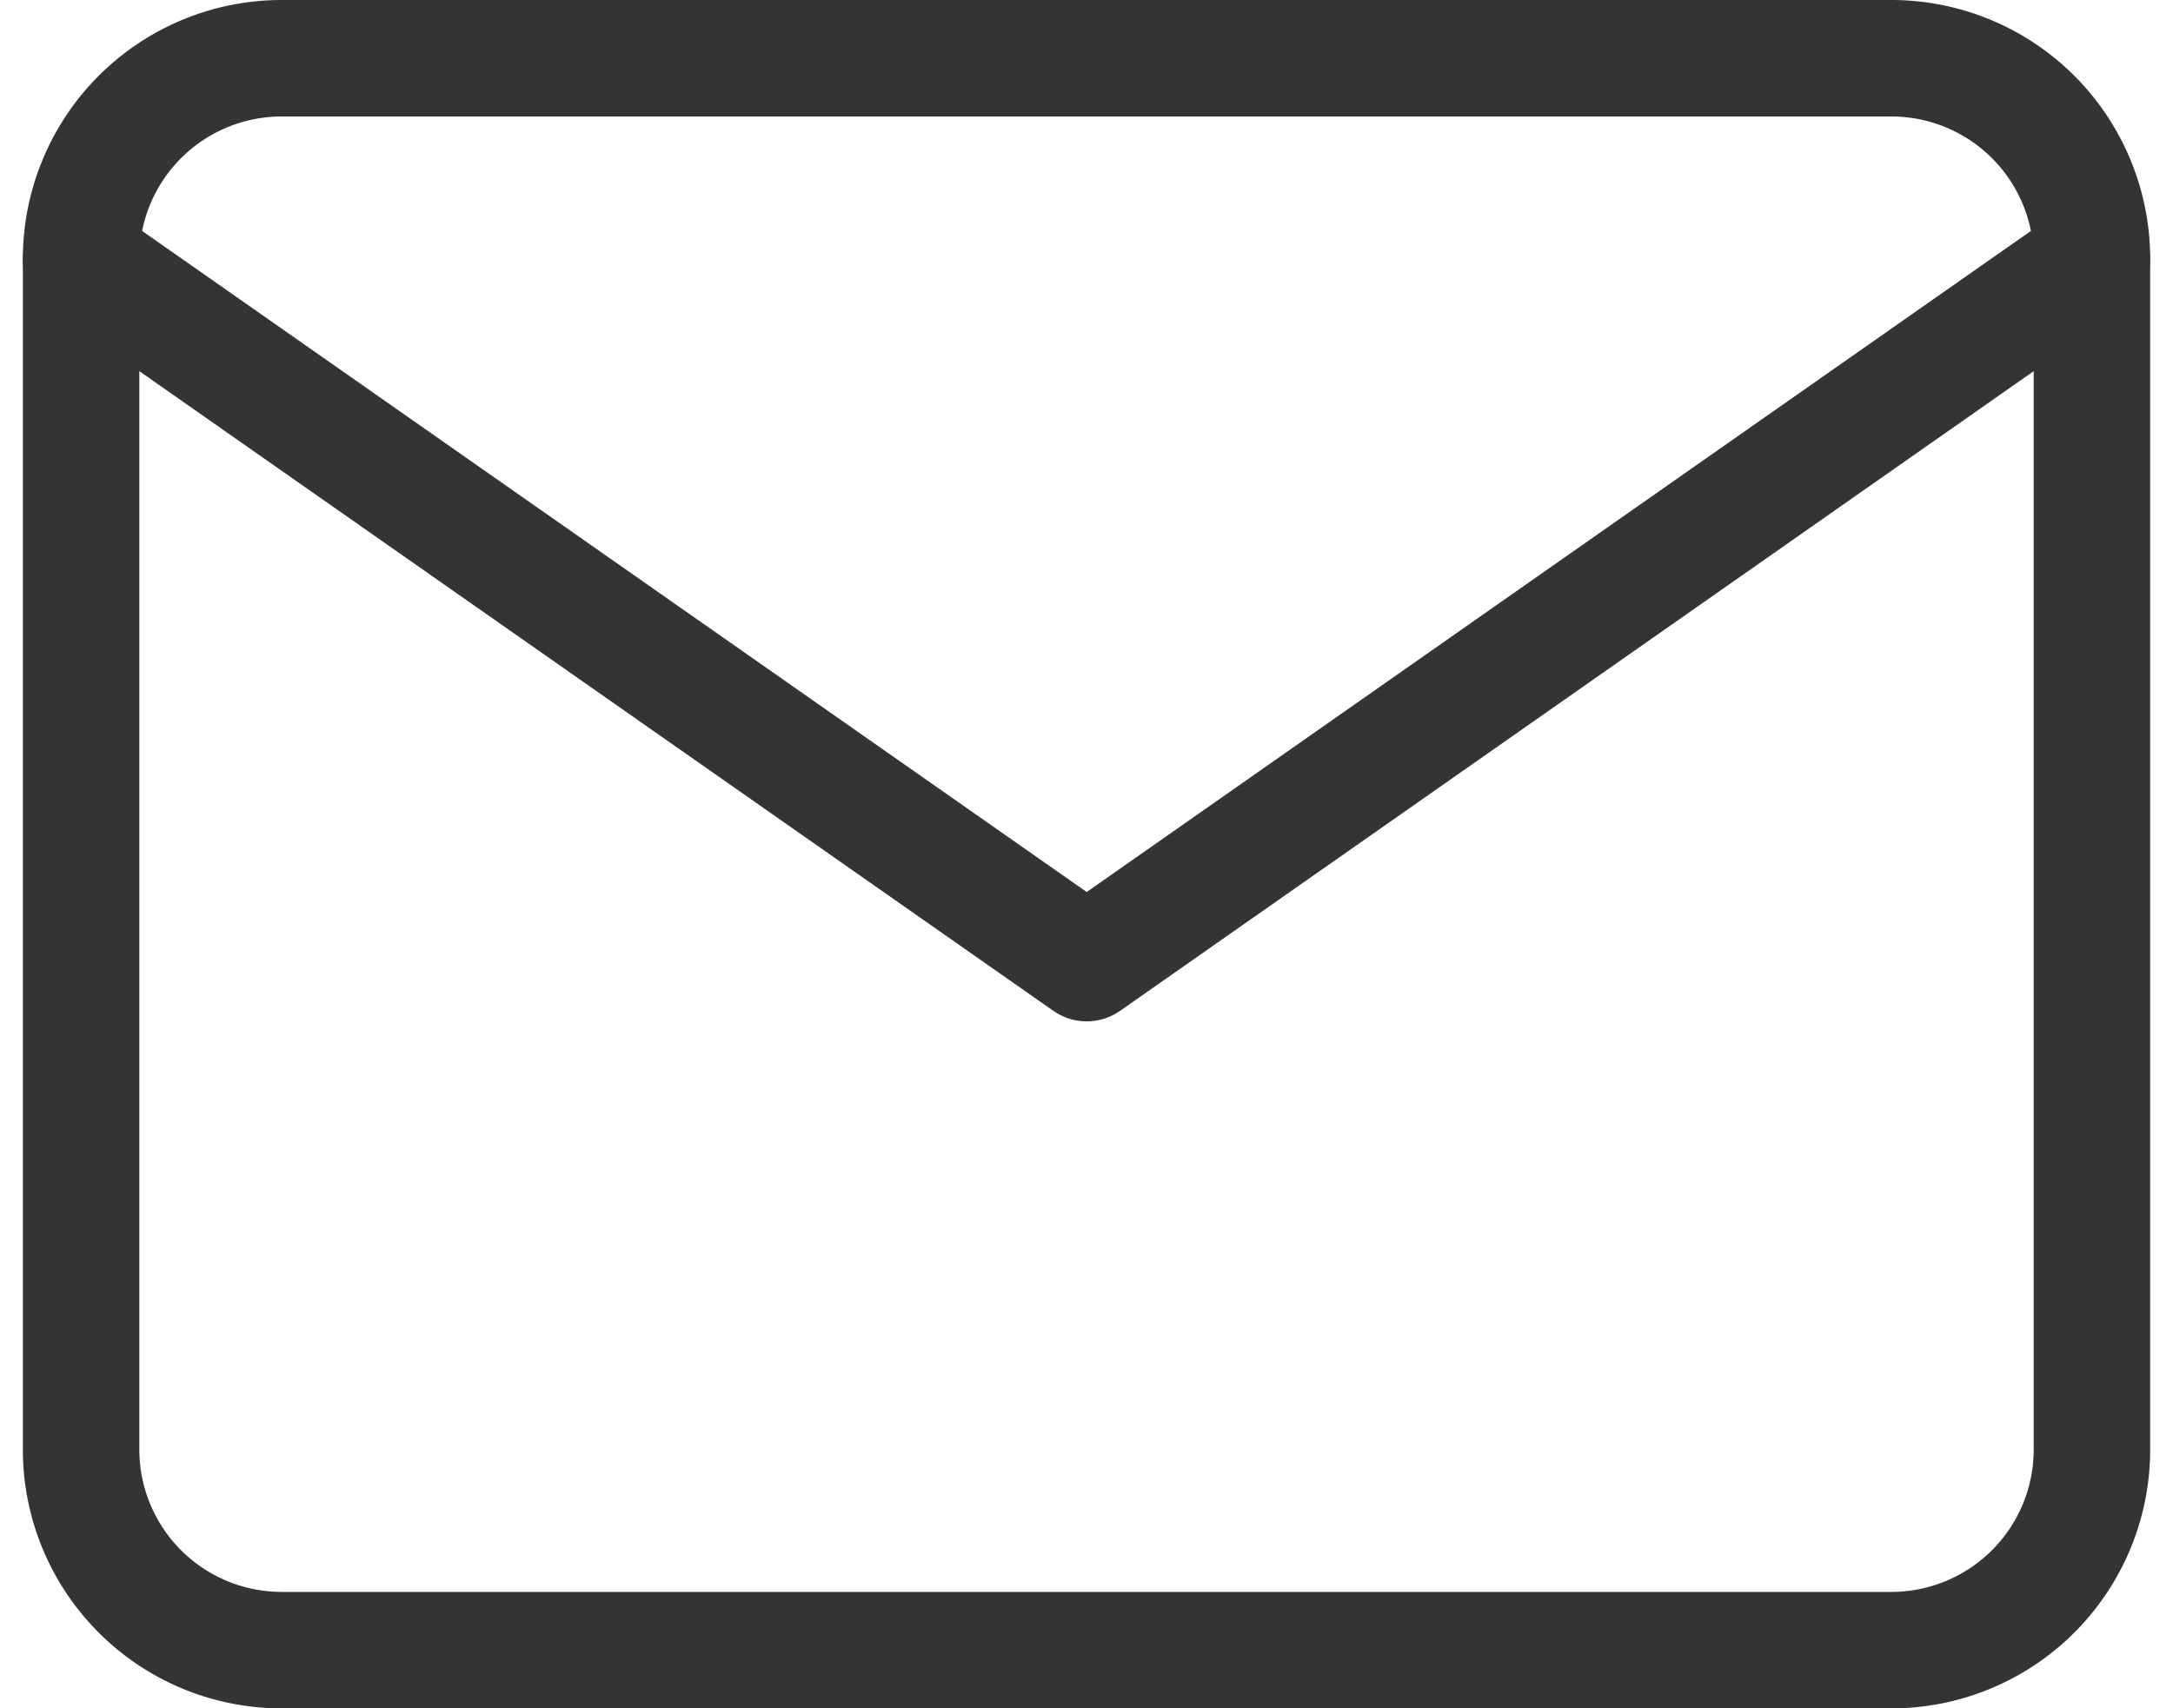
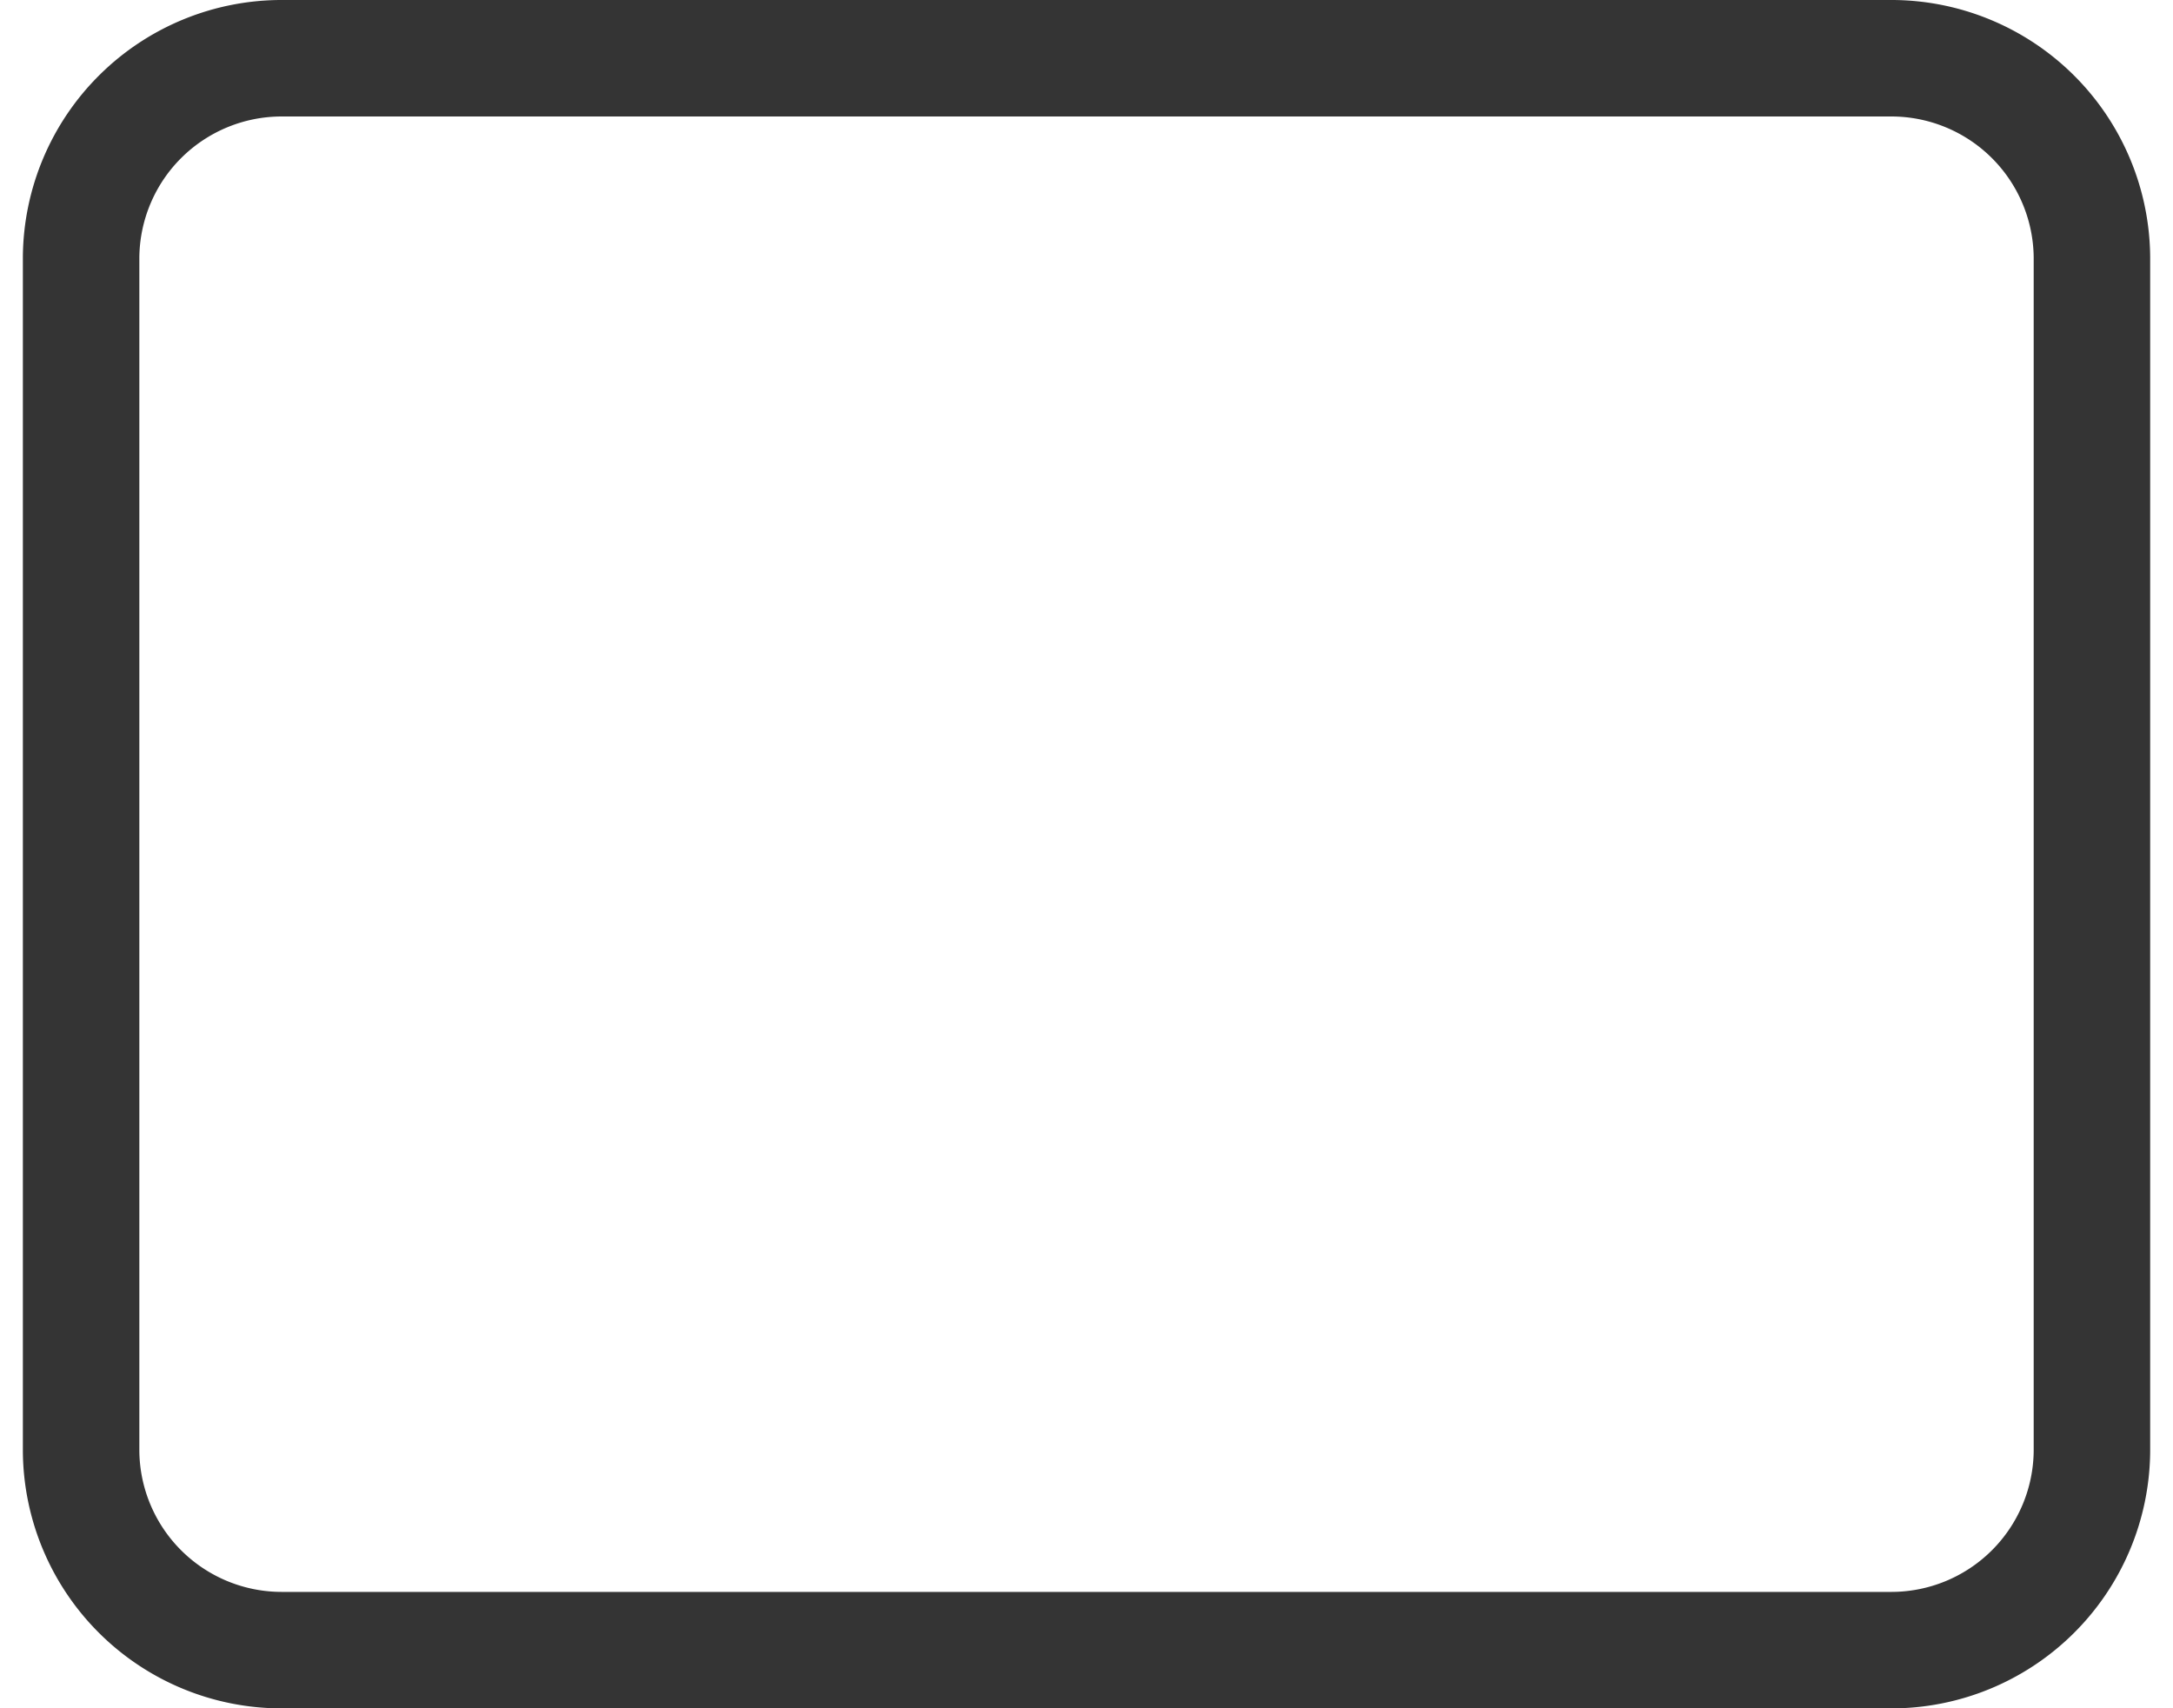
<svg xmlns="http://www.w3.org/2000/svg" width="55.967" height="44" viewBox="0 0 55.967 44">
  <g id="c_mailicon" transform="translate(-0.911 -4.5)">
    <path id="パス_2" data-name="パス 2" d="M8.179,6H49.611a5.167,5.167,0,0,1,5.179,5.125v30.75A5.167,5.167,0,0,1,49.611,47H8.179A5.167,5.167,0,0,1,3,41.875V11.125A5.167,5.167,0,0,1,8.179,6Z" fill="none" stroke="#343434" stroke-linecap="round" stroke-linejoin="round" stroke-width="3" />
-     <path id="パス_3" data-name="パス 3" d="M54.789,9,28.9,27.126,3,9" transform="translate(0 2.179)" fill="none" stroke="#343434" stroke-linecap="round" stroke-linejoin="round" stroke-width="3" />
  </g>
</svg>